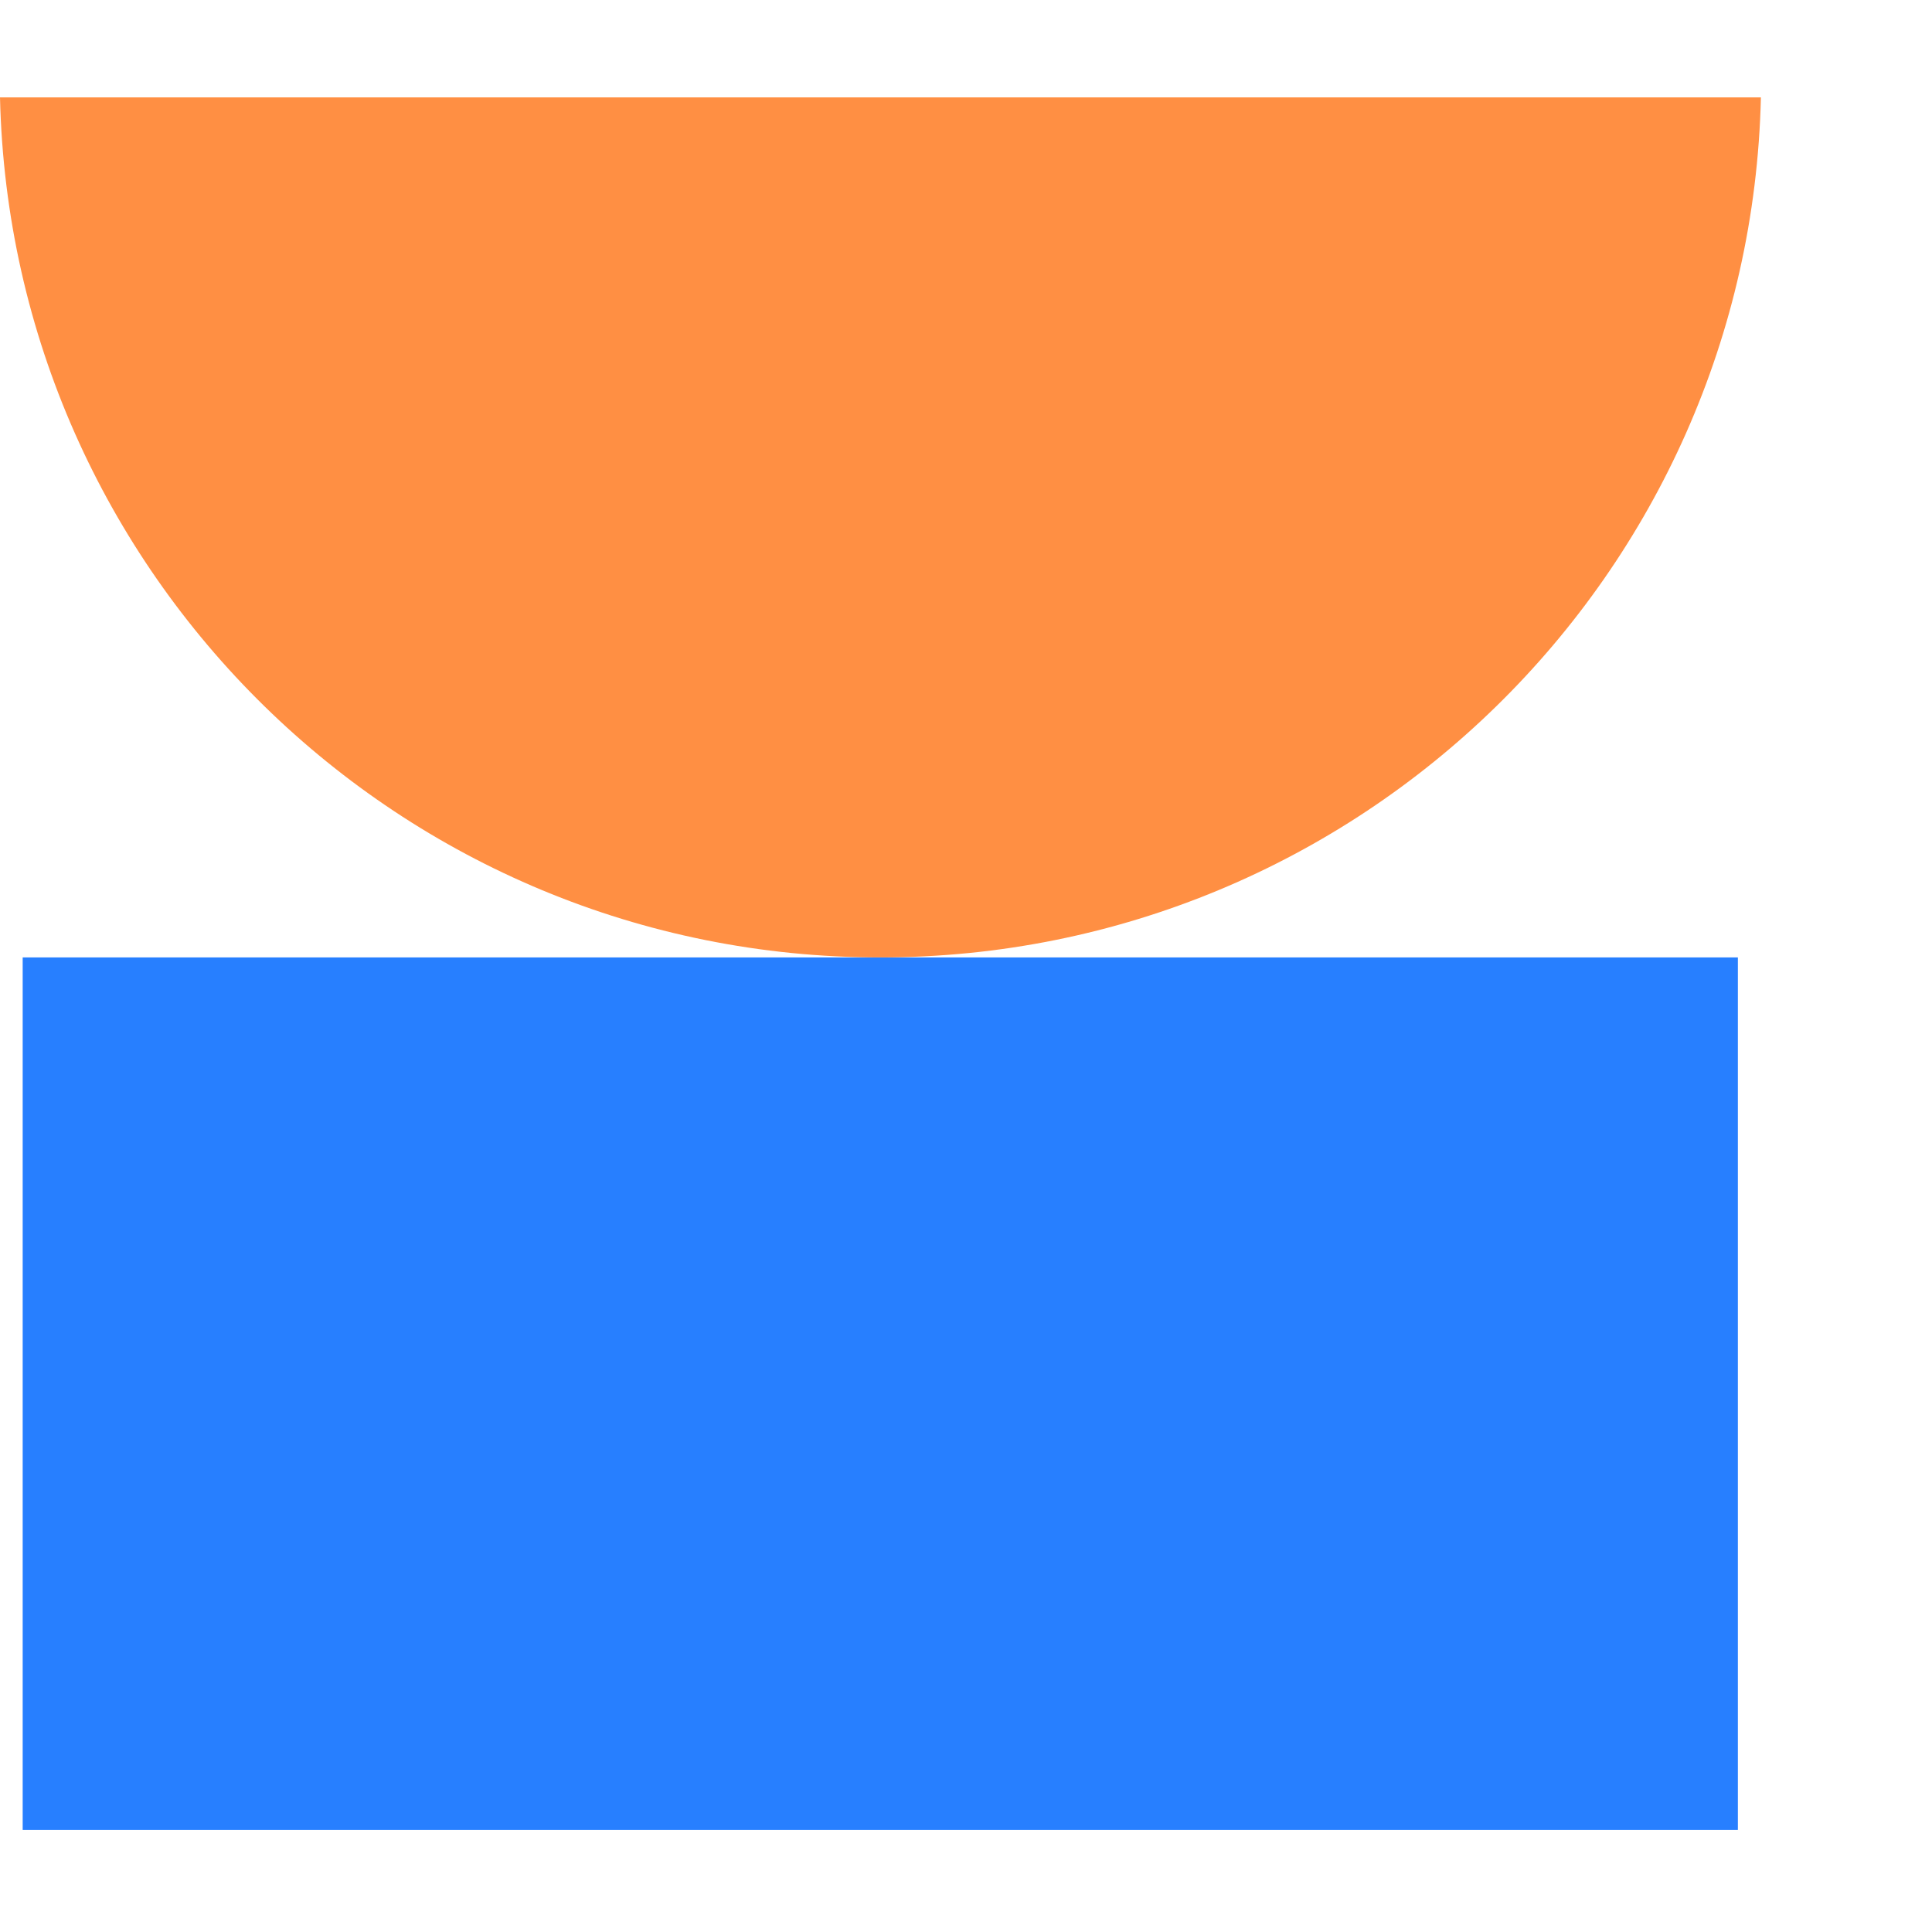
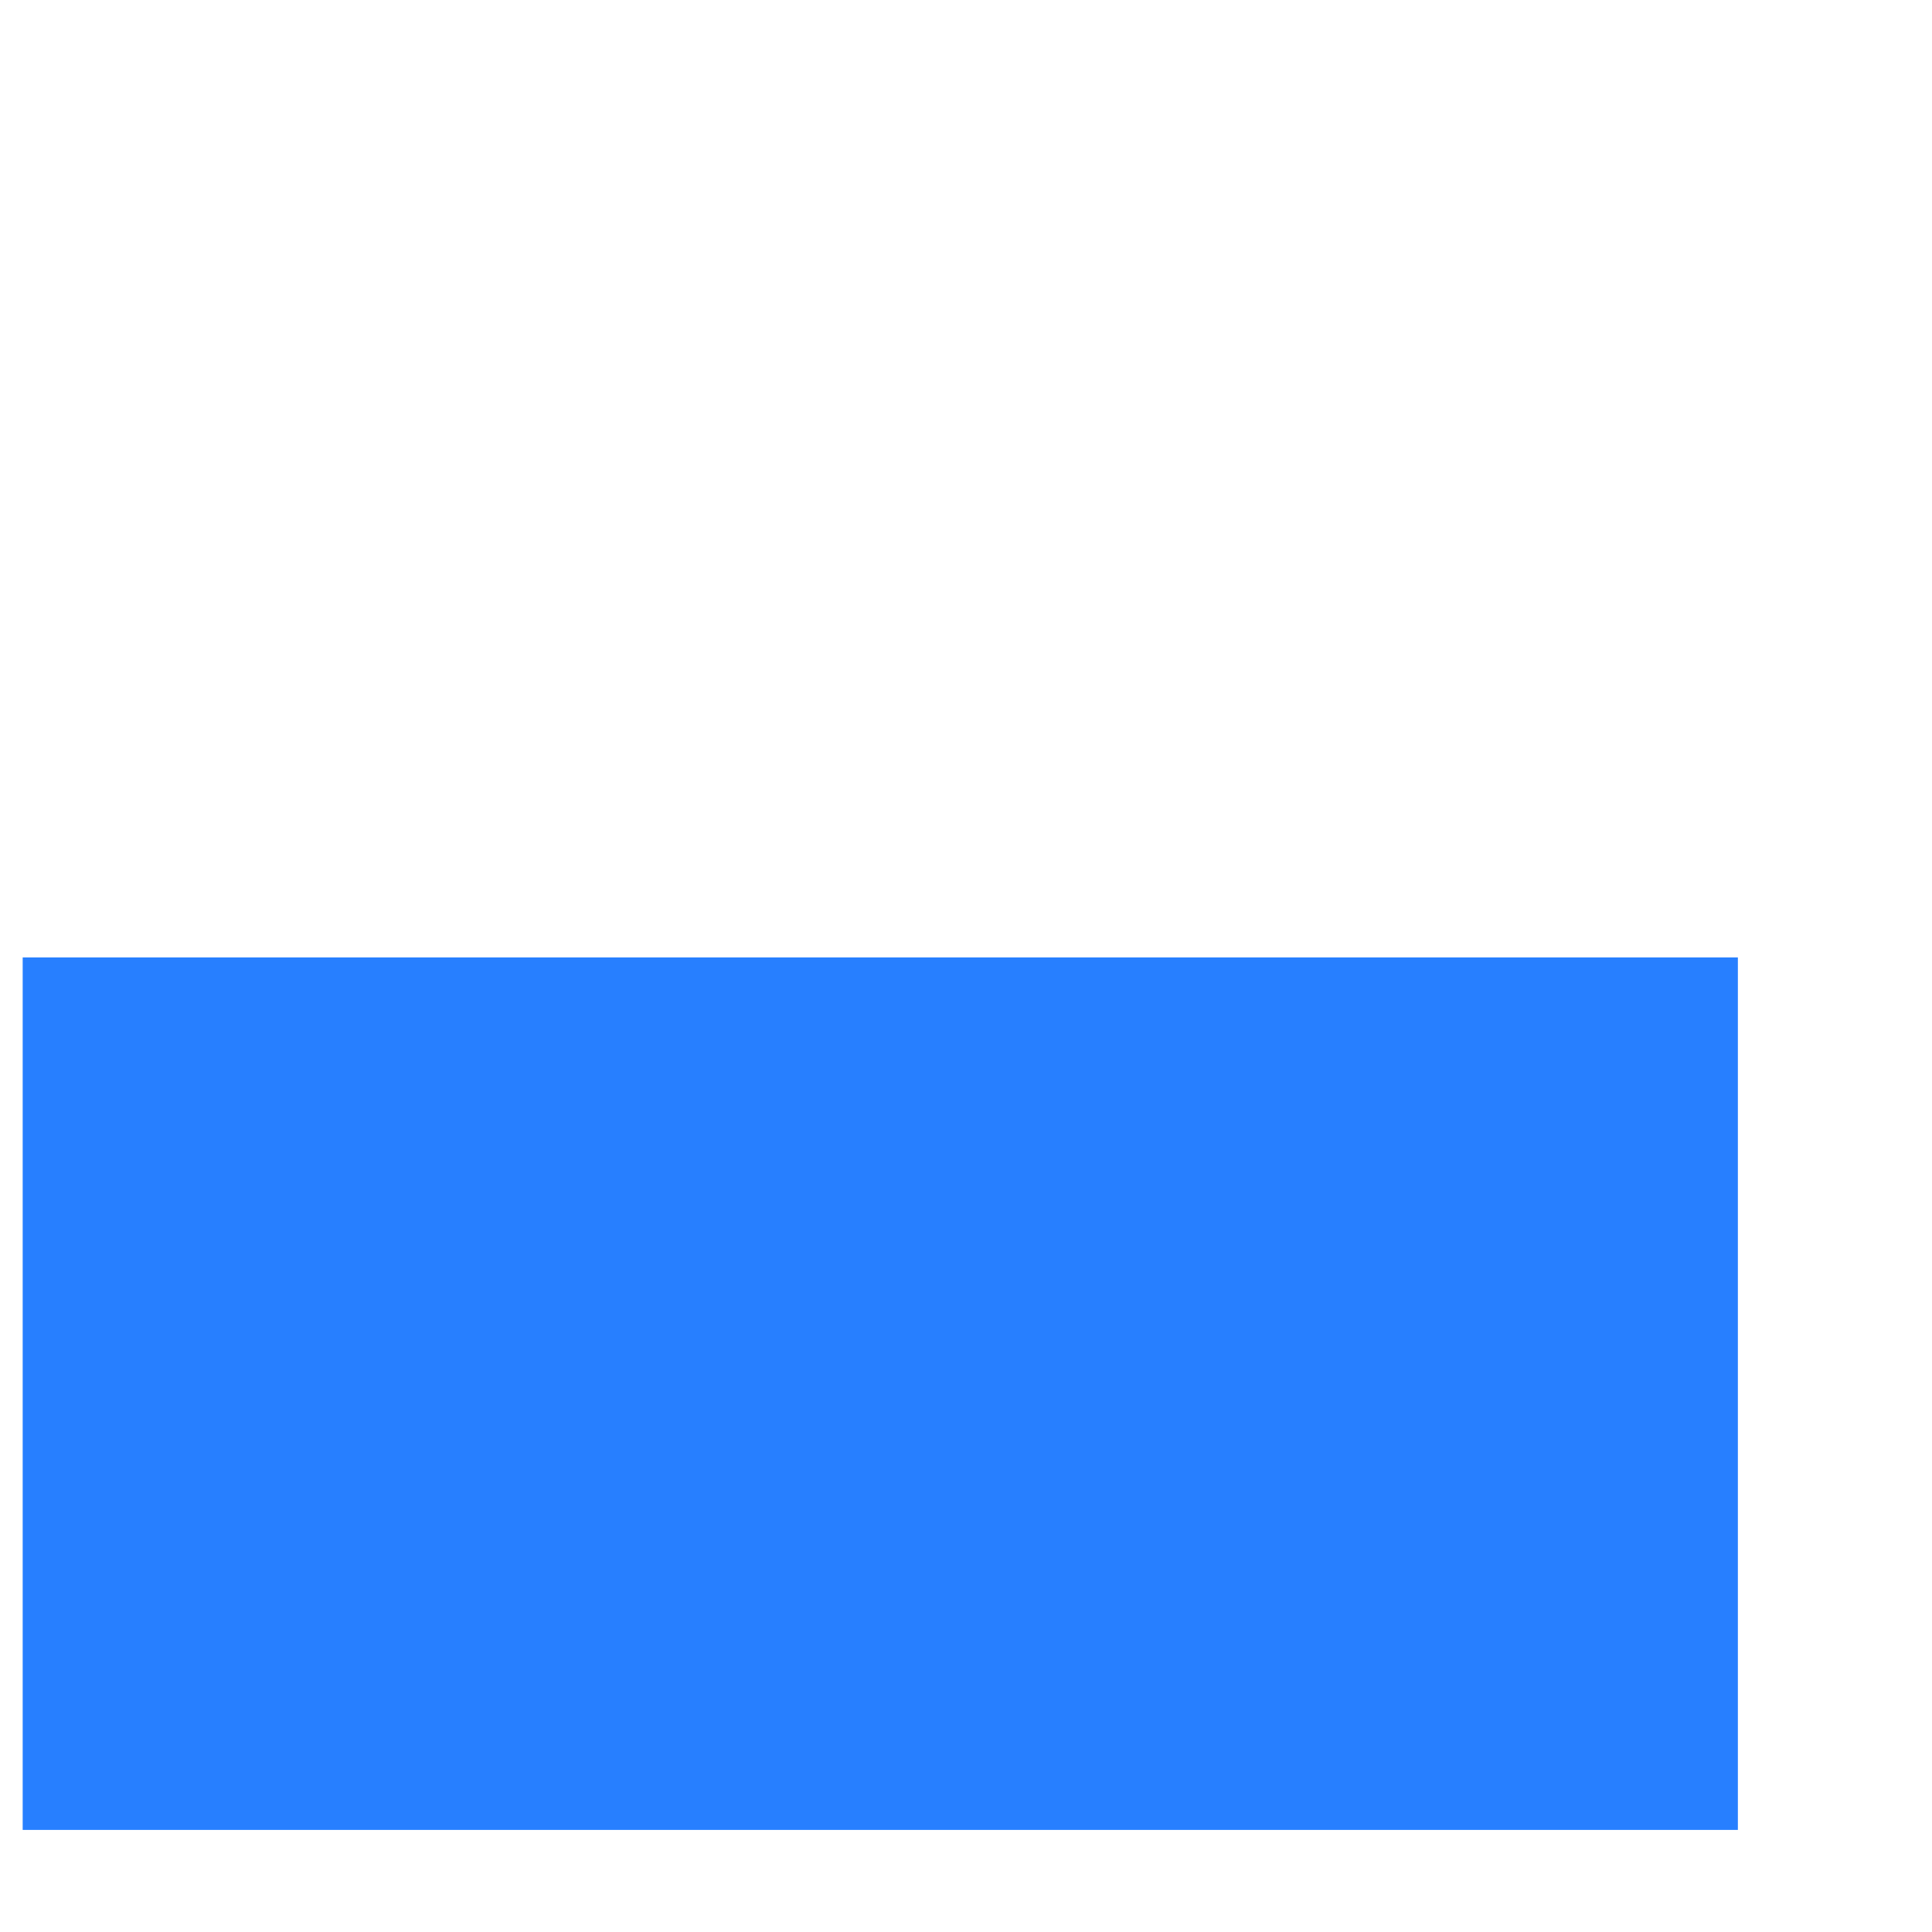
<svg xmlns="http://www.w3.org/2000/svg" width="50" height="50" viewBox="0 0 50 50" fill="none">
-   <path d="M44.976 24.778H0.587V47.358H44.976V24.778Z" fill="#277FFF" />
-   <path d="M0 2.52C0.285 14.865 10.372 24.778 22.782 24.778C35.191 24.778 45.288 14.865 45.572 2.52H0Z" fill="#FF8F43" />
+   <path d="M44.976 24.778H0.587V47.358H44.976Z" fill="#277FFF" />
</svg>